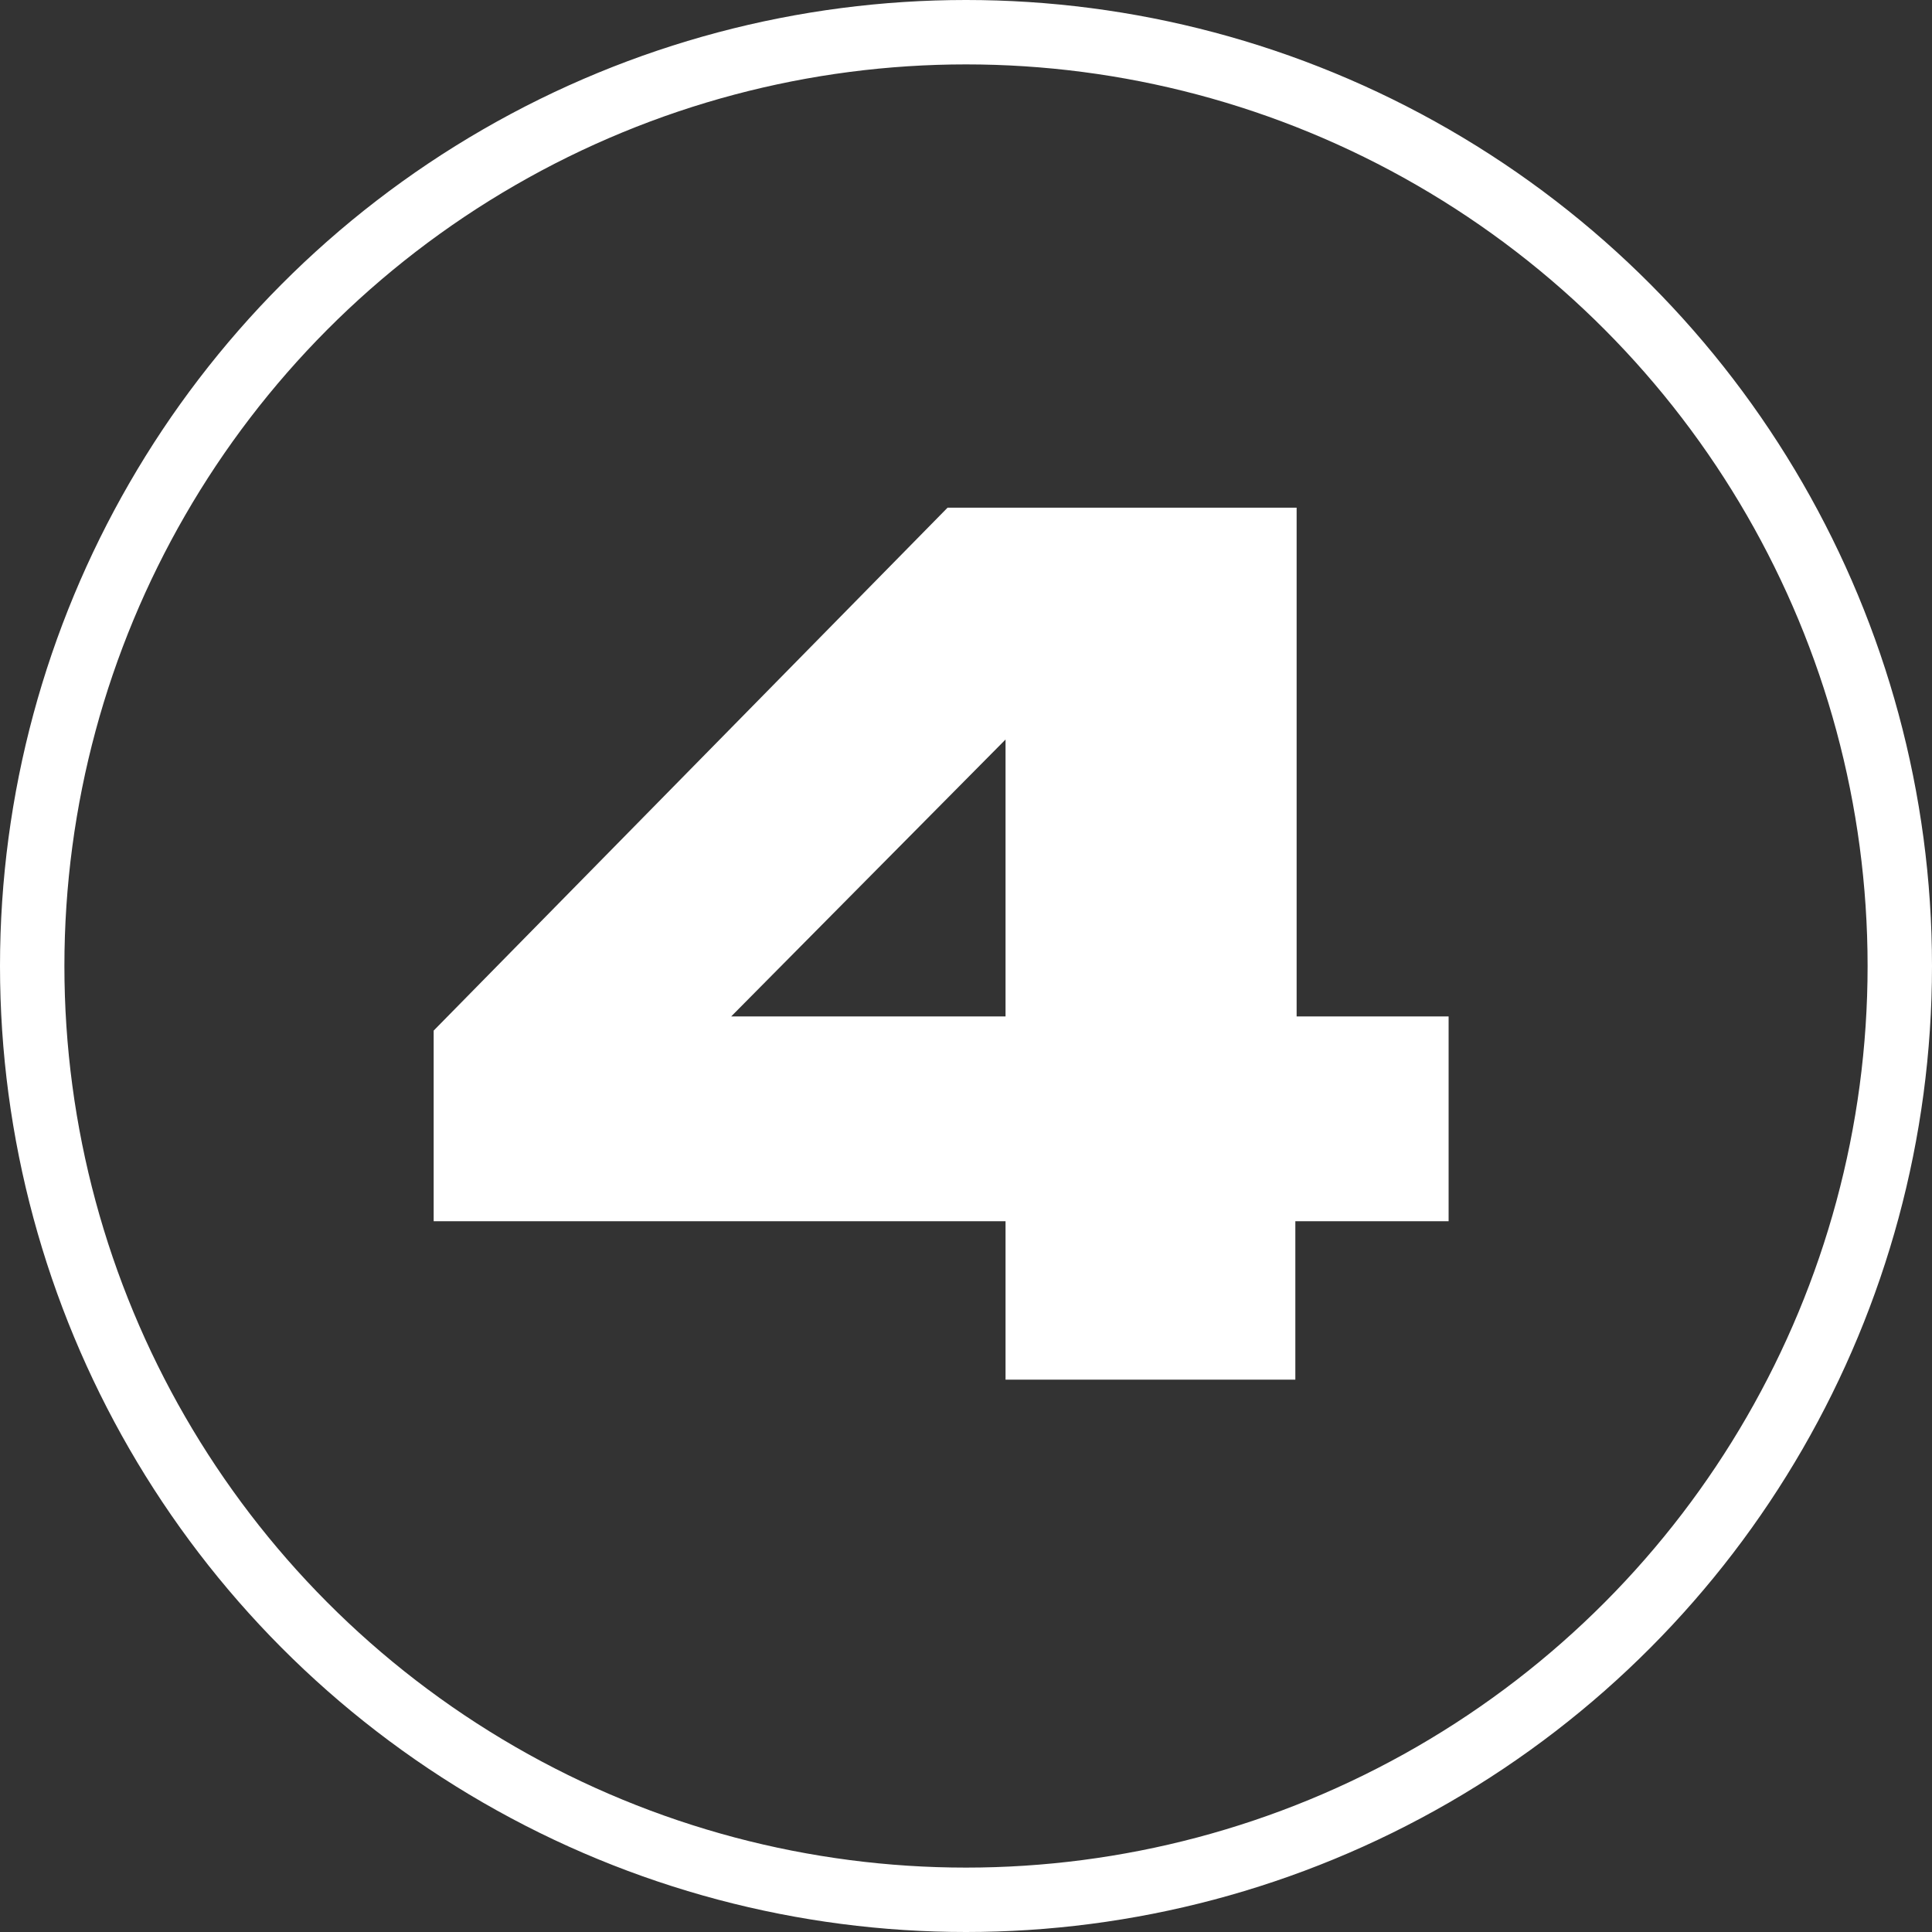
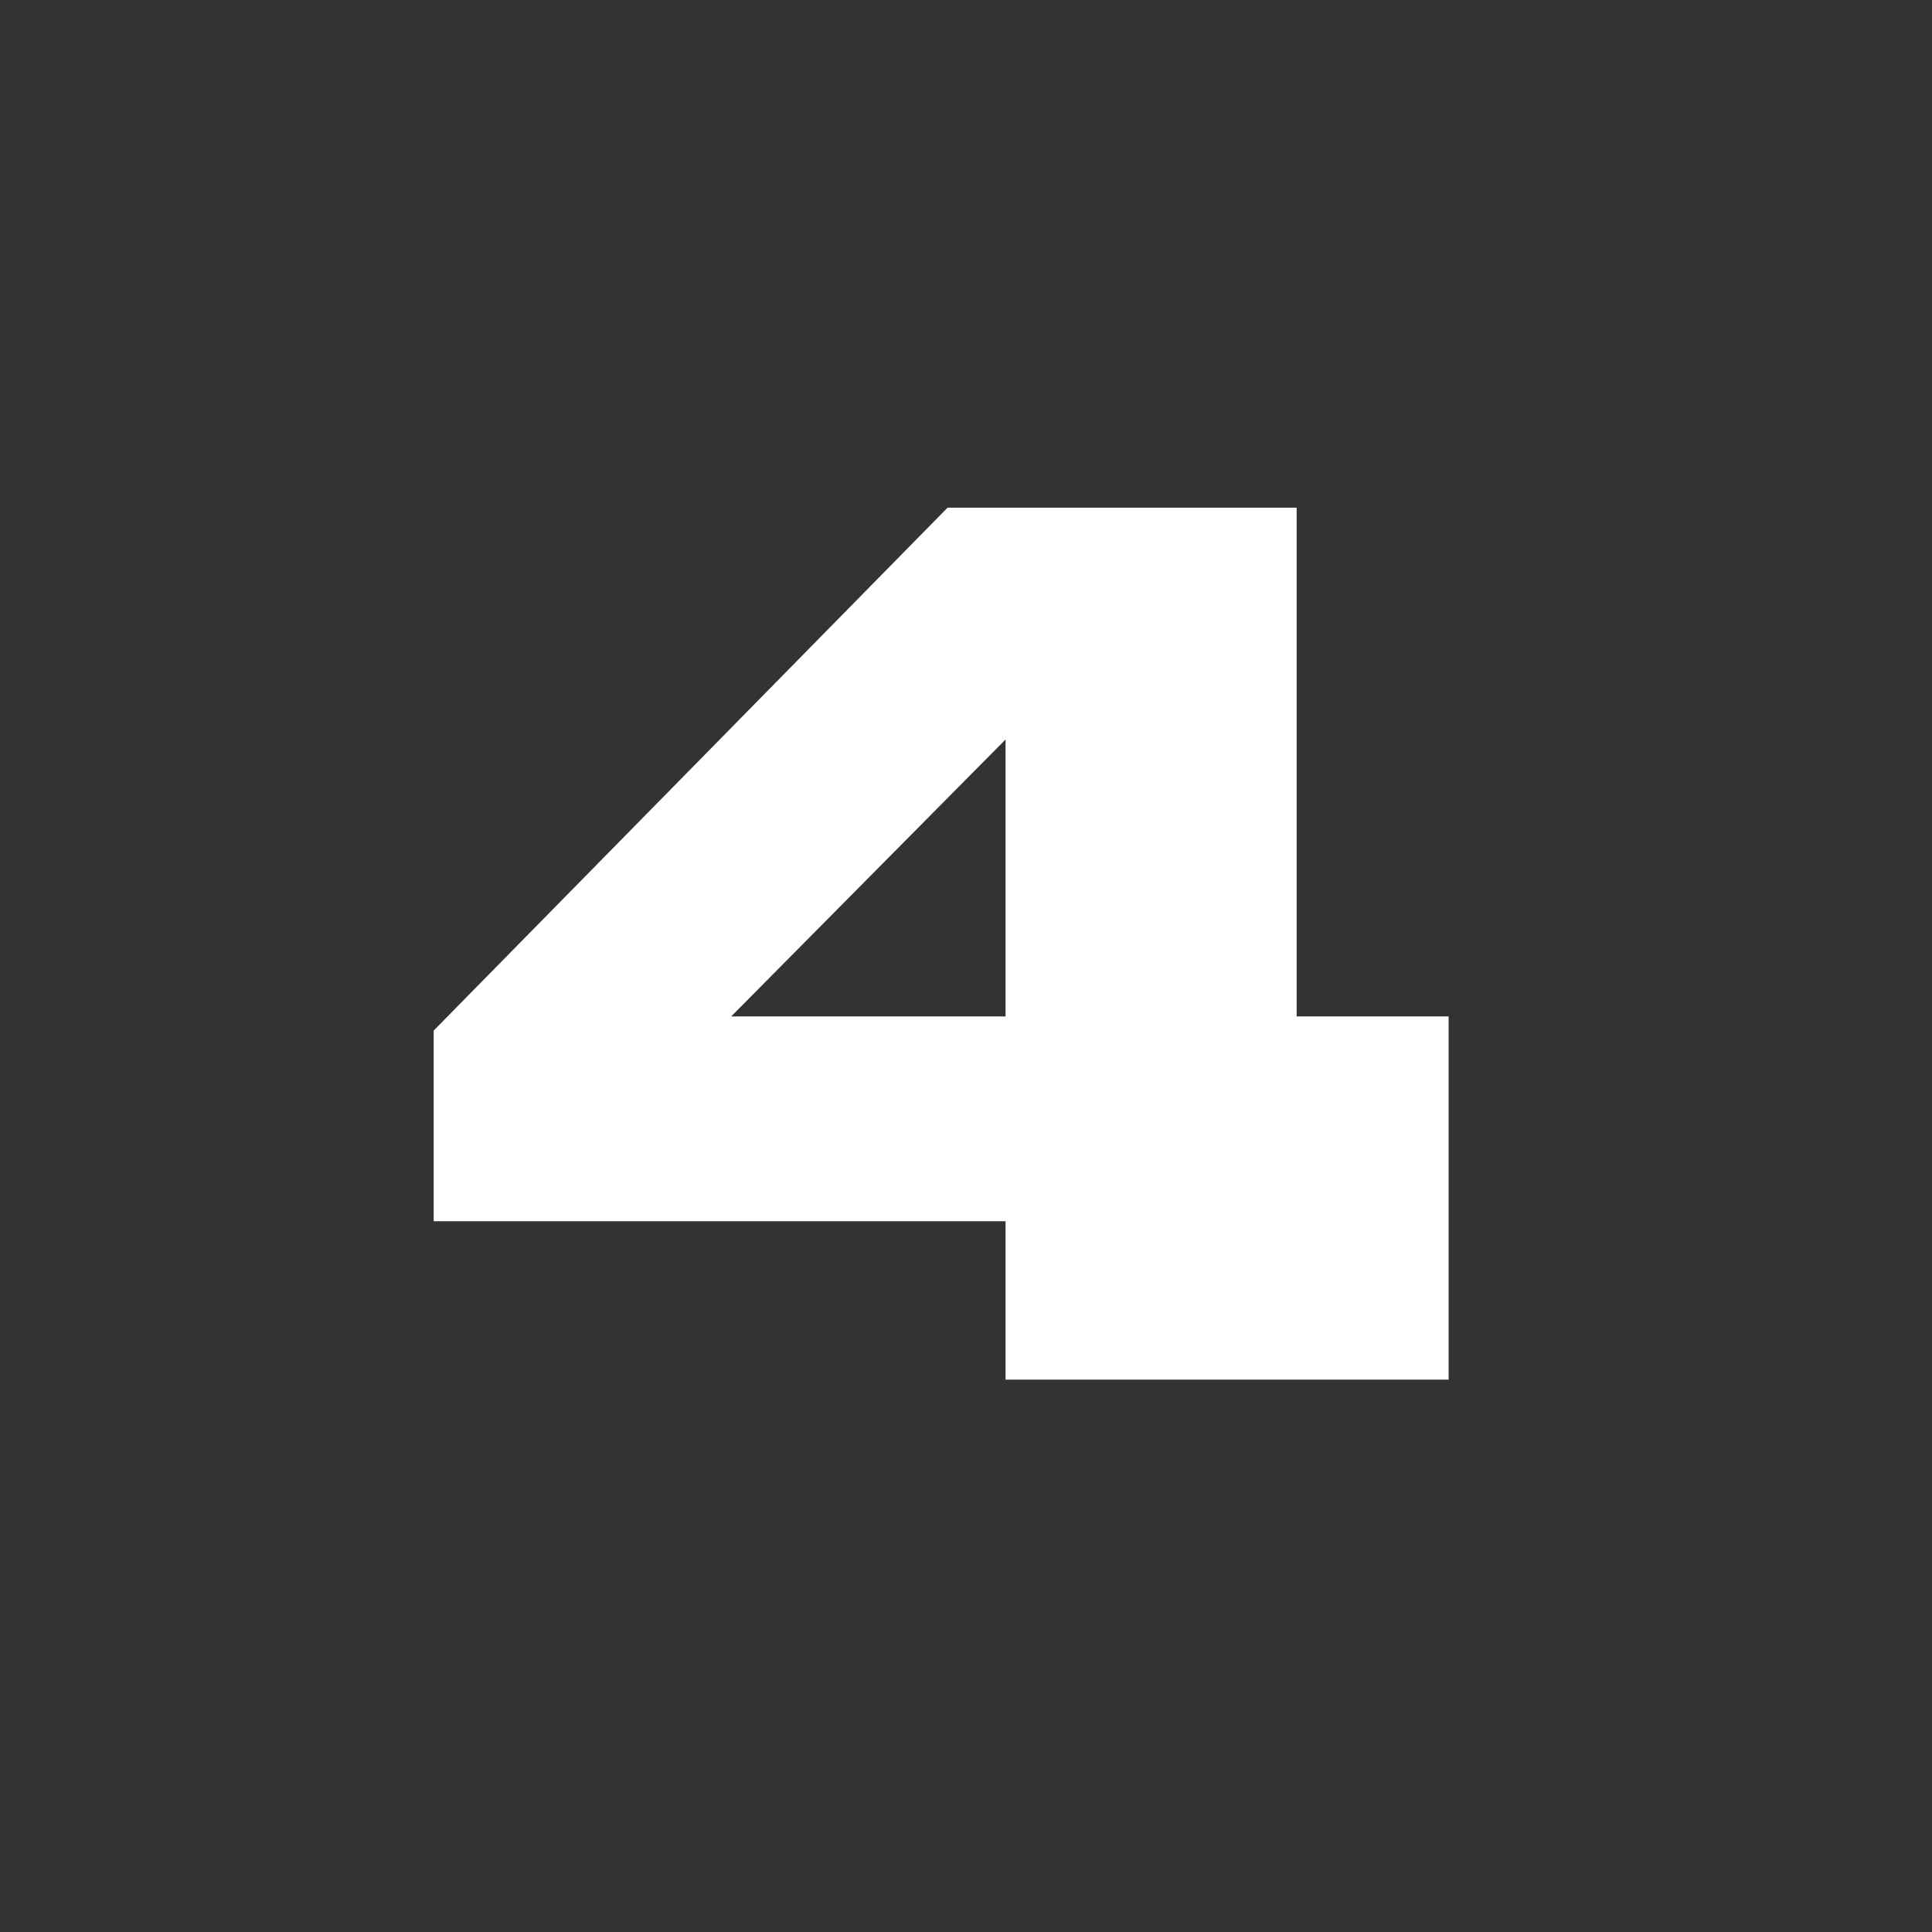
<svg xmlns="http://www.w3.org/2000/svg" width="60" height="60" viewBox="0 0 60 60" fill="none">
  <rect x="0" y="0" width="60" height="60" fill="#333333" stroke="none" />
-   <circle cx="30" cy="30" r="29" stroke="white" stroke-width="2" />
-   <path d="M44.988 37.926V31.566H40.268V15.766H29.428L13.468 32.006V37.926H31.228V42.846H40.228V37.926H44.988ZM31.228 31.566H22.708L31.228 22.966V31.566Z" fill="white" />
+   <path d="M44.988 37.926V31.566H40.268V15.766H29.428L13.468 32.006V37.926H31.228V42.846H40.228H44.988ZM31.228 31.566H22.708L31.228 22.966V31.566Z" fill="white" />
</svg>